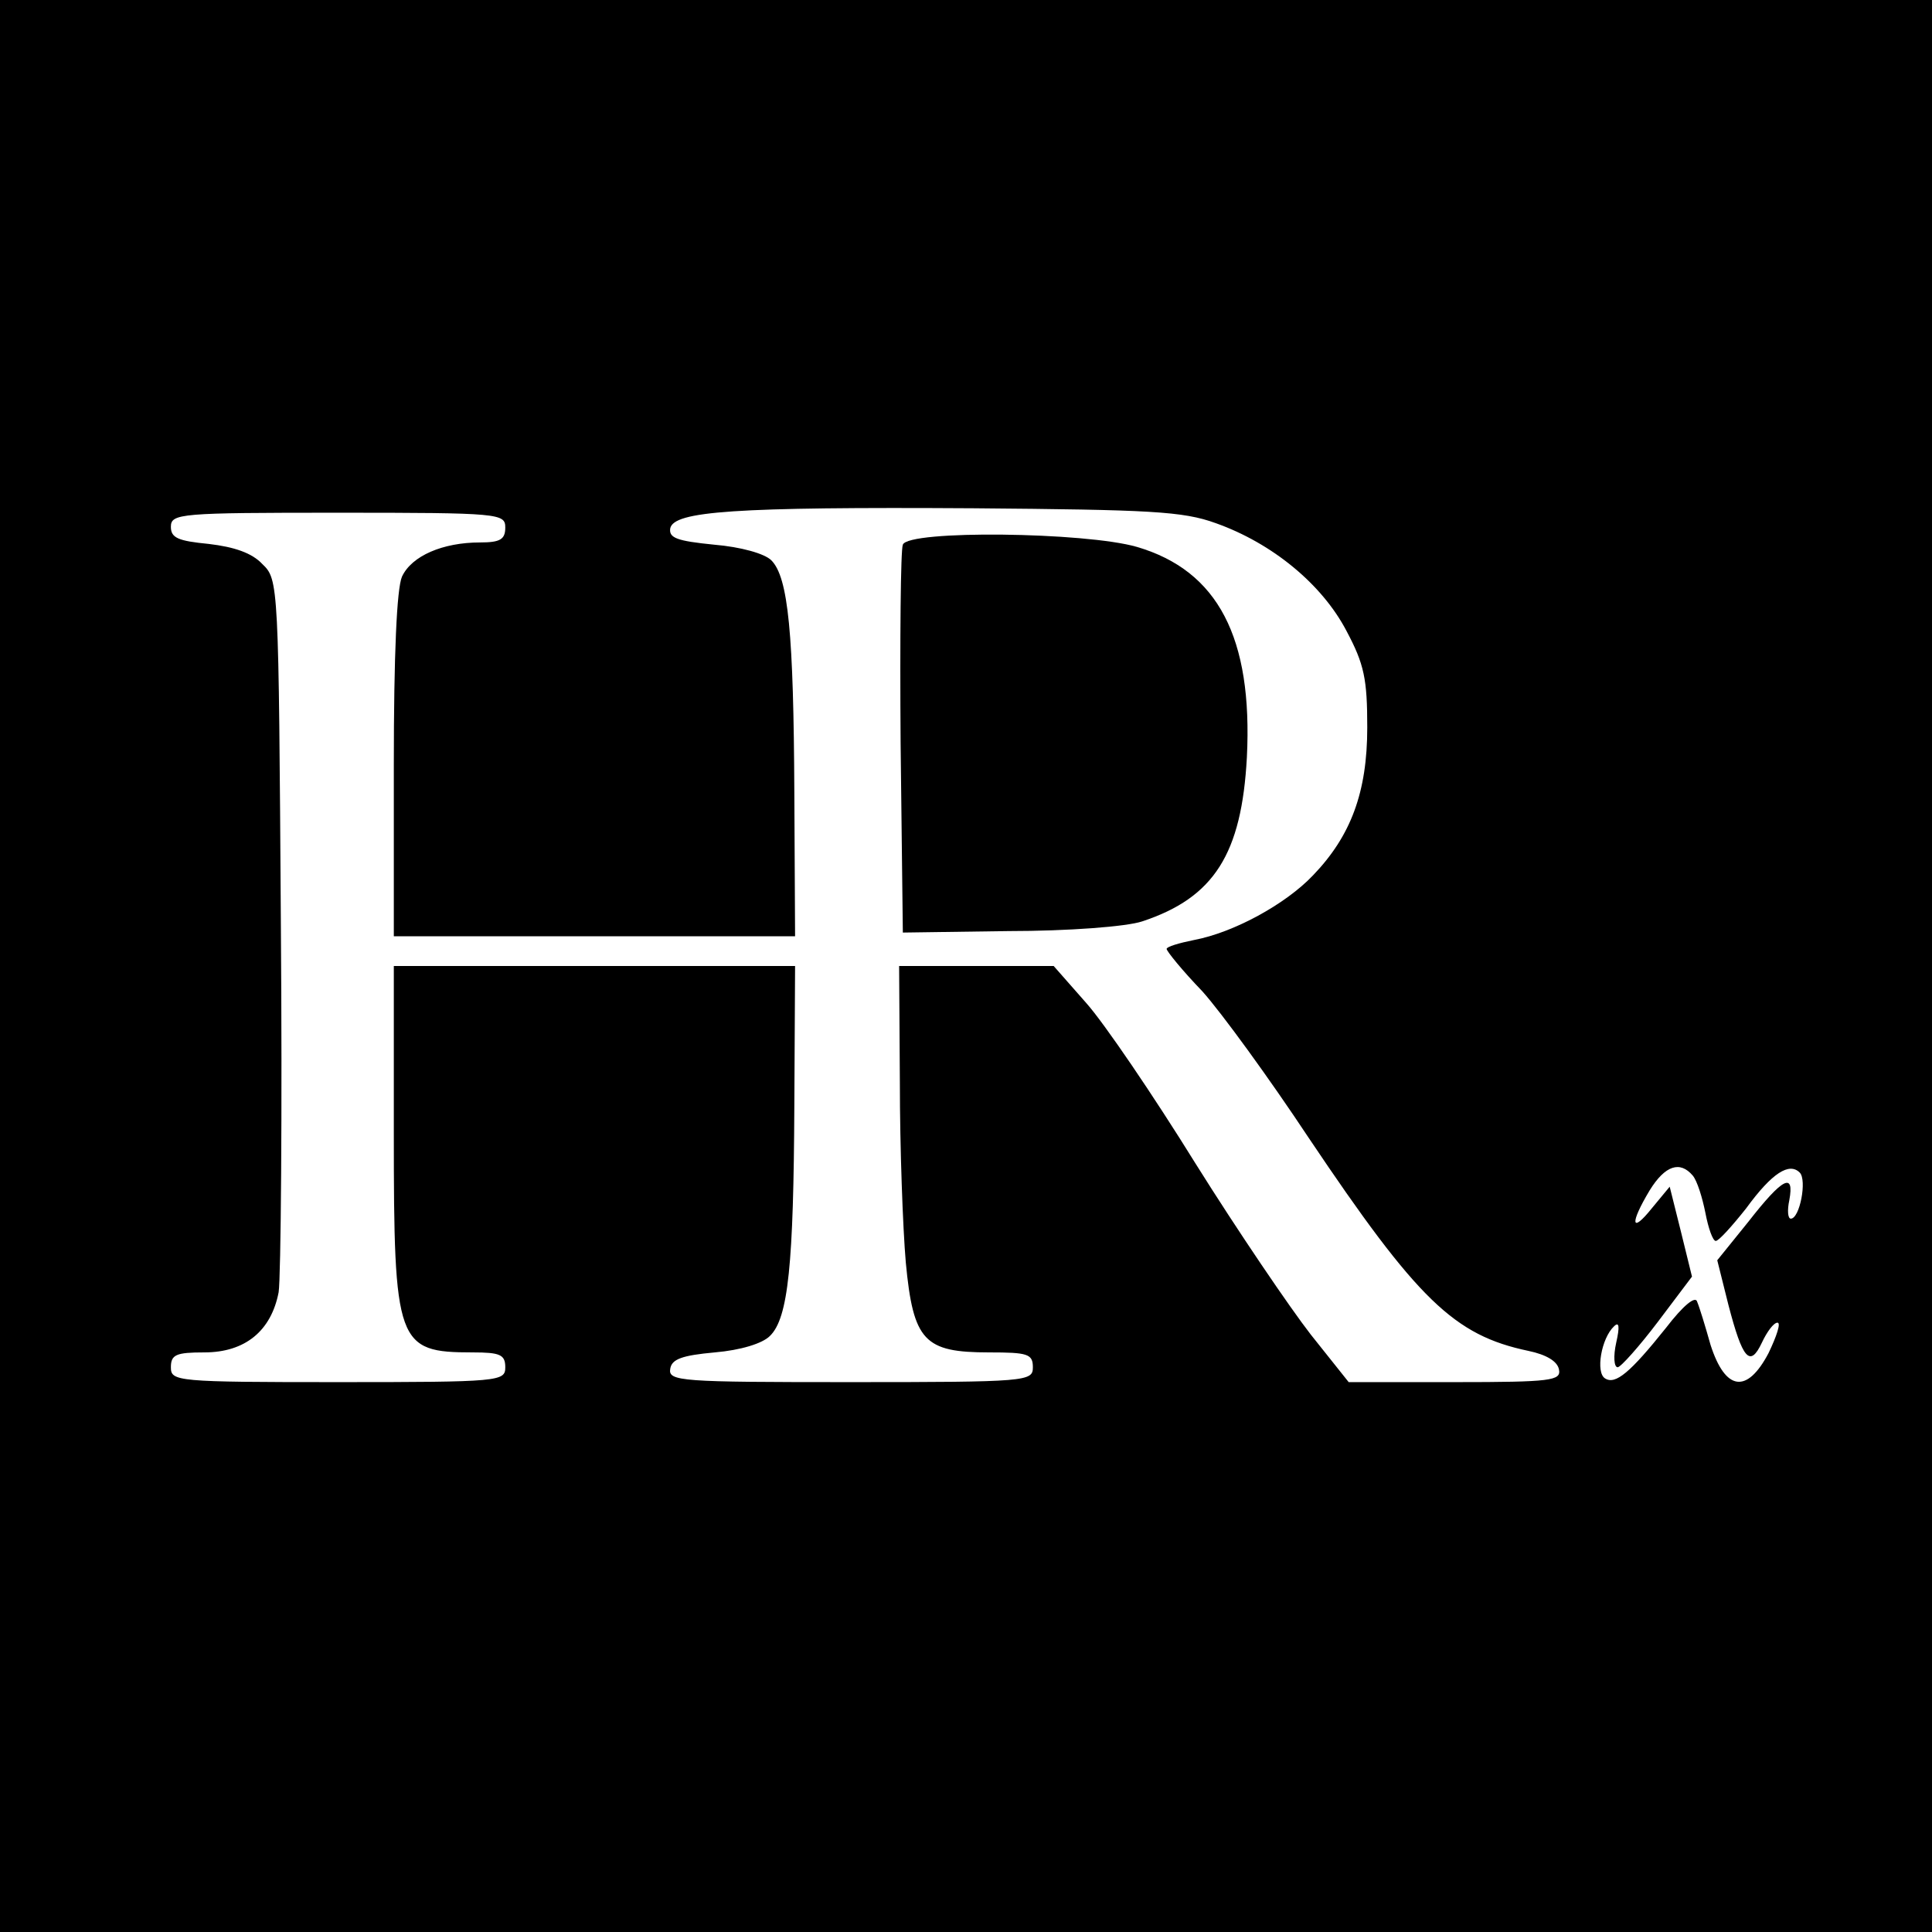
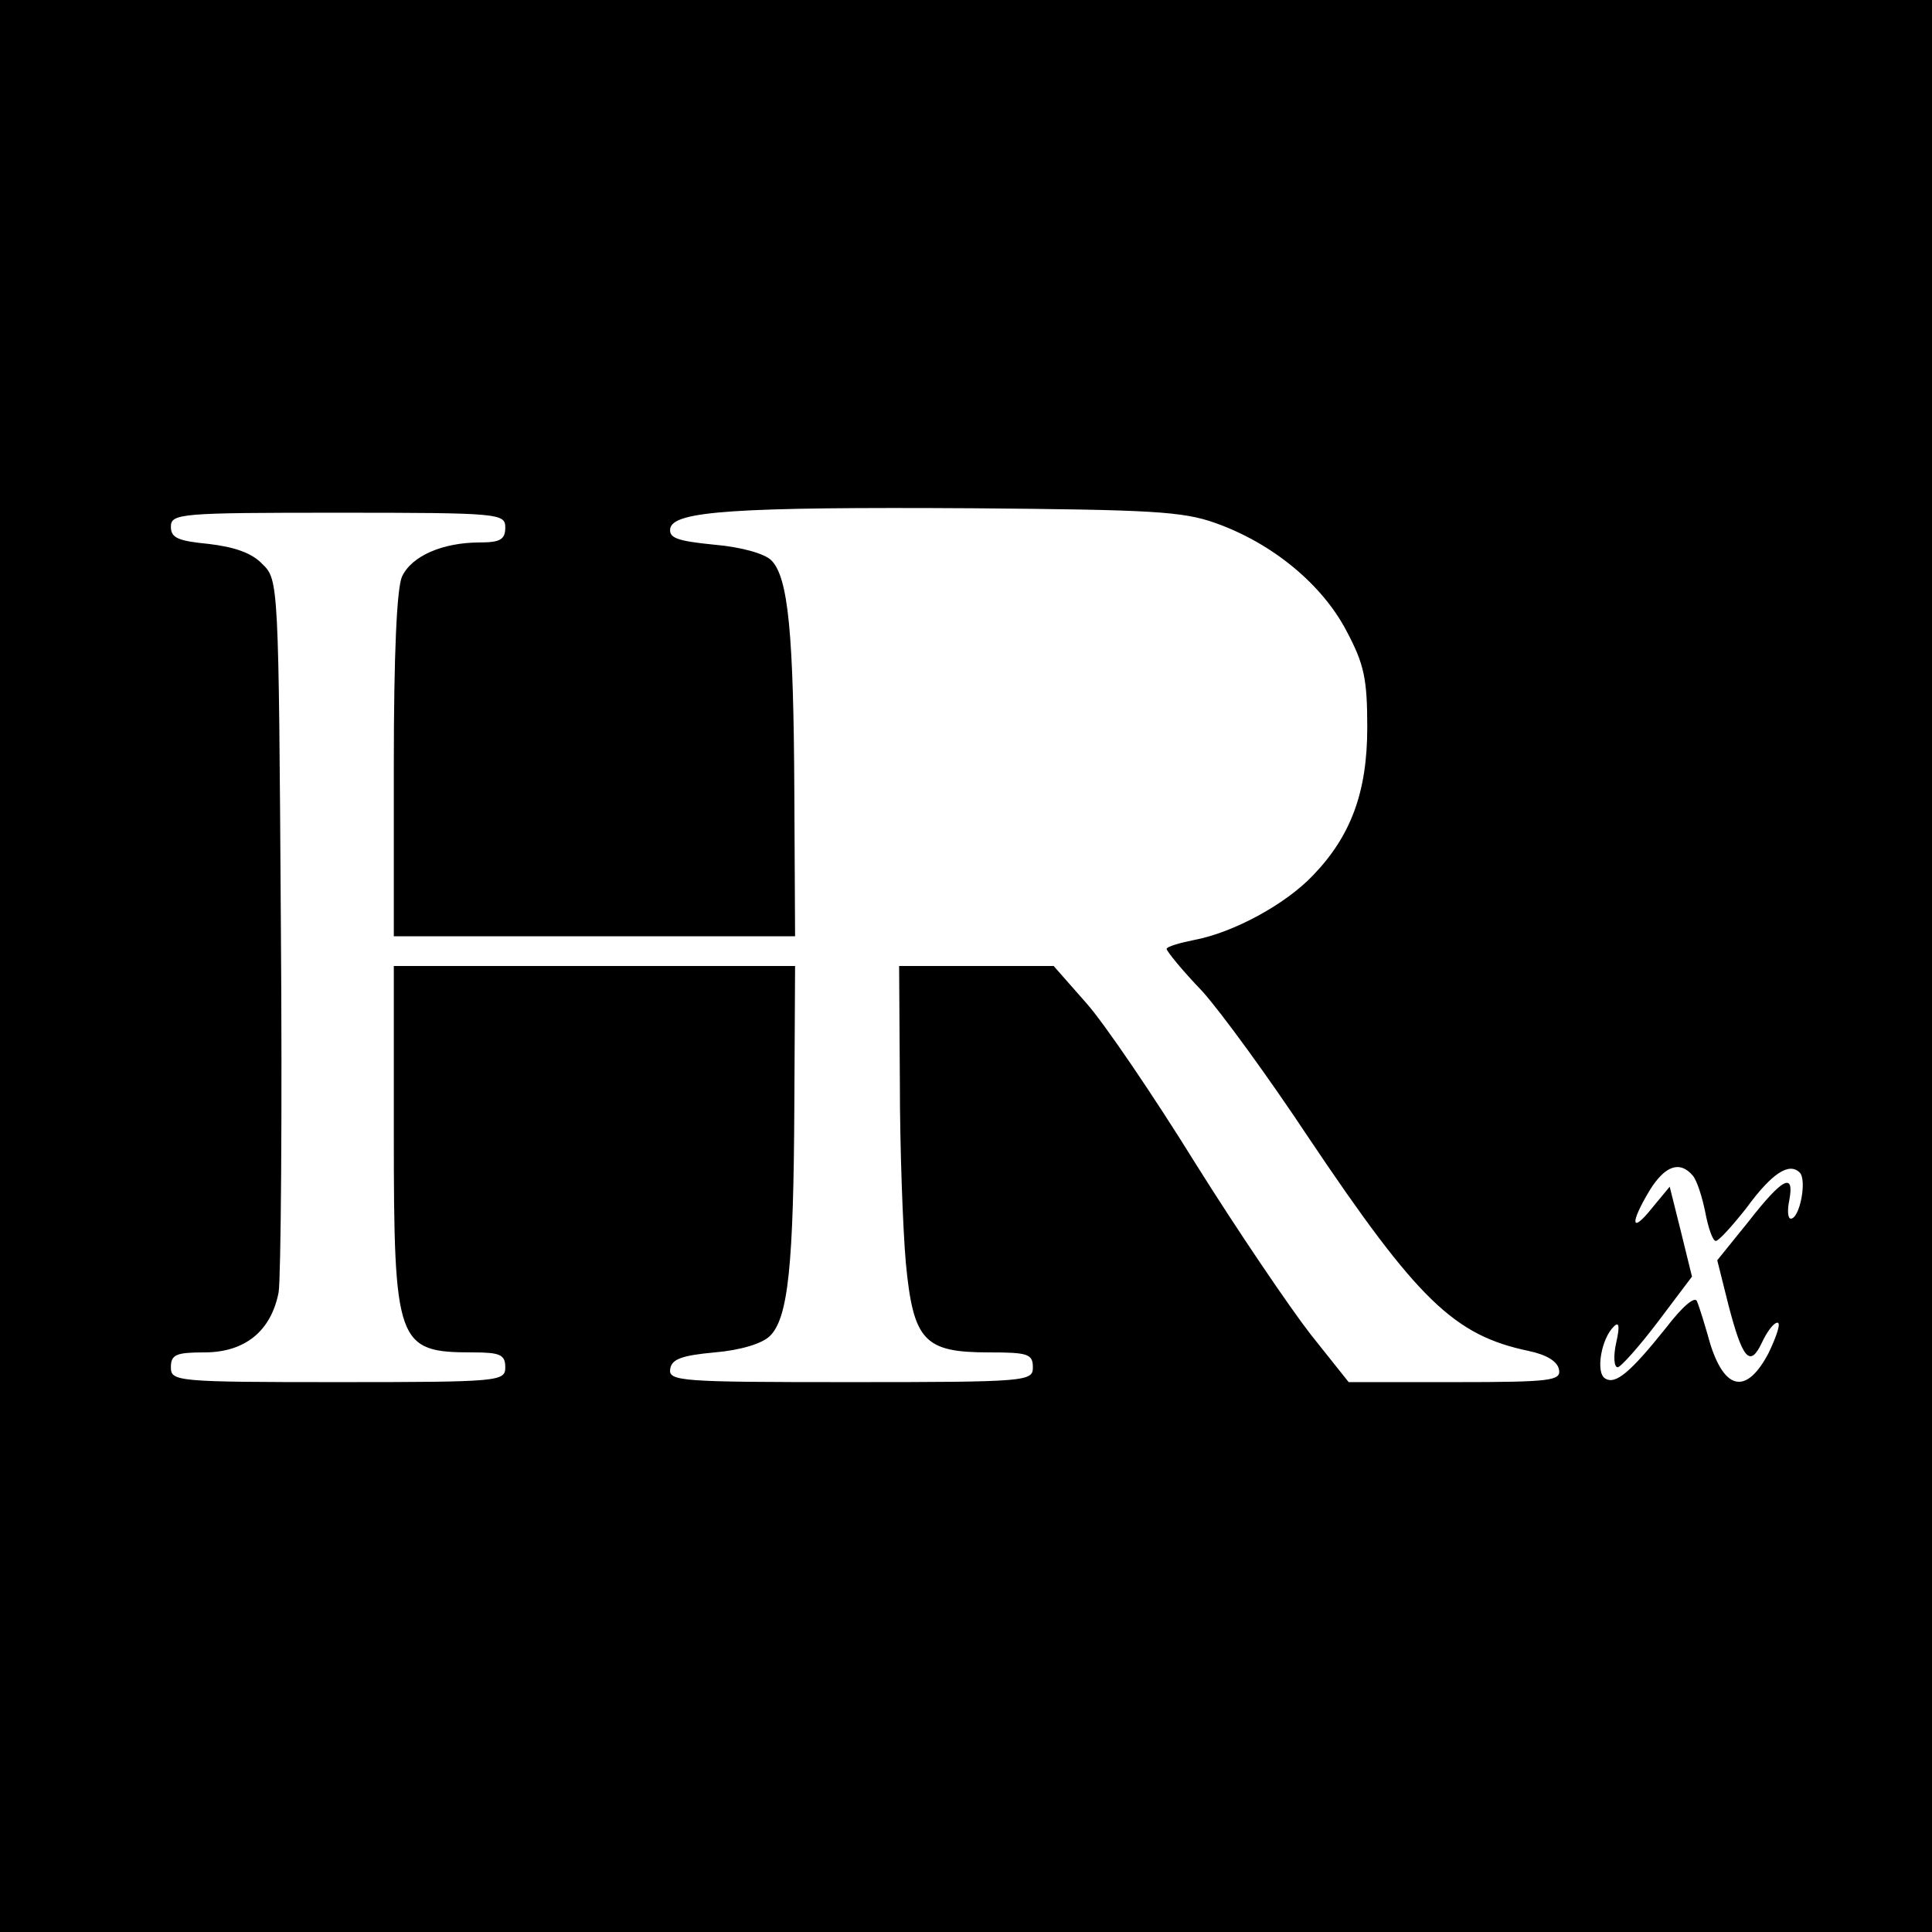
<svg xmlns="http://www.w3.org/2000/svg" version="1.0" width="260pt" height="260pt" viewBox="0 0 260 260" preserveAspectRatio="xMidYMid meet">
  <g transform="translate(0,260) scale(0.1,-0.1)" fill="#000000" stroke="none">
    <path d="M0 1300 l0 -1300 1300 0 1300 0 0 1300 0 1300 -1300 0 -1300 0 0 -1300z m1636 596 c76 -27 143 -82 176 -145 24 -45 28 -65 28 -130 0 -87 -22 -146 -73 -199 -37 -39 -107 -77 -160 -87 -20 -4 -37 -9 -37 -12 0 -3 21 -29 48 -57 26 -29 90 -117 143 -197 147 -219 196 -266 296 -287 24 -5 39 -14 41 -25 3 -15 -10 -17 -140 -17 l-143 0 -51 64 c-28 36 -98 139 -155 230 -57 92 -123 189 -147 216 l-44 50 -104 0 -104 0 1 -157 c0 -87 4 -196 8 -242 10 -106 25 -121 112 -121 52 0 59 -2 59 -20 0 -19 -7 -20 -246 -20 -228 0 -245 1 -242 18 2 13 16 18 60 22 35 3 64 12 74 22 25 24 32 97 33 311 l1 187 -270 0 -270 0 0 -225 c0 -284 4 -295 106 -295 37 0 44 -3 44 -20 0 -19 -7 -20 -225 -20 -218 0 -225 1 -225 20 0 17 7 20 45 20 55 0 90 29 100 81 3 19 5 242 3 496 -3 459 -3 463 -25 484 -14 15 -38 23 -72 27 -41 4 -51 8 -51 23 0 18 12 19 225 19 218 0 225 -1 225 -20 0 -16 -7 -20 -34 -20 -50 0 -92 -18 -105 -46 -7 -16 -11 -104 -11 -254 l0 -230 270 0 270 0 -1 193 c-1 214 -8 290 -31 313 -9 9 -41 18 -77 21 -50 5 -61 9 -59 22 5 23 85 29 408 27 238 -2 282 -4 326 -20z m642 -878 c6 -7 13 -30 17 -50 4 -21 10 -38 14 -38 4 0 22 20 41 44 35 48 58 62 72 48 10 -10 0 -62 -12 -62 -4 0 -5 11 -2 25 7 38 -9 30 -55 -29 l-42 -52 15 -60 c19 -73 29 -85 45 -51 7 15 16 27 21 27 5 0 -1 -18 -12 -41 -29 -55 -58 -51 -78 11 -7 25 -15 51 -18 58 -2 9 -19 -5 -42 -35 -48 -60 -68 -77 -82 -68 -13 8 -5 54 12 70 7 7 8 0 3 -22 -4 -18 -3 -33 2 -33 4 0 29 28 54 61 l46 61 -15 61 -15 60 -24 -29 c-28 -35 -30 -21 -3 24 21 34 41 40 58 20z" />
-     <path d="M1215 1867 c-3 -7 -4 -127 -3 -267 l3 -255 142 2 c81 0 159 6 180 13 97 32 134 91 141 221 8 161 -39 251 -148 283 -69 20 -308 23 -315 3z" />
  </g>
</svg>